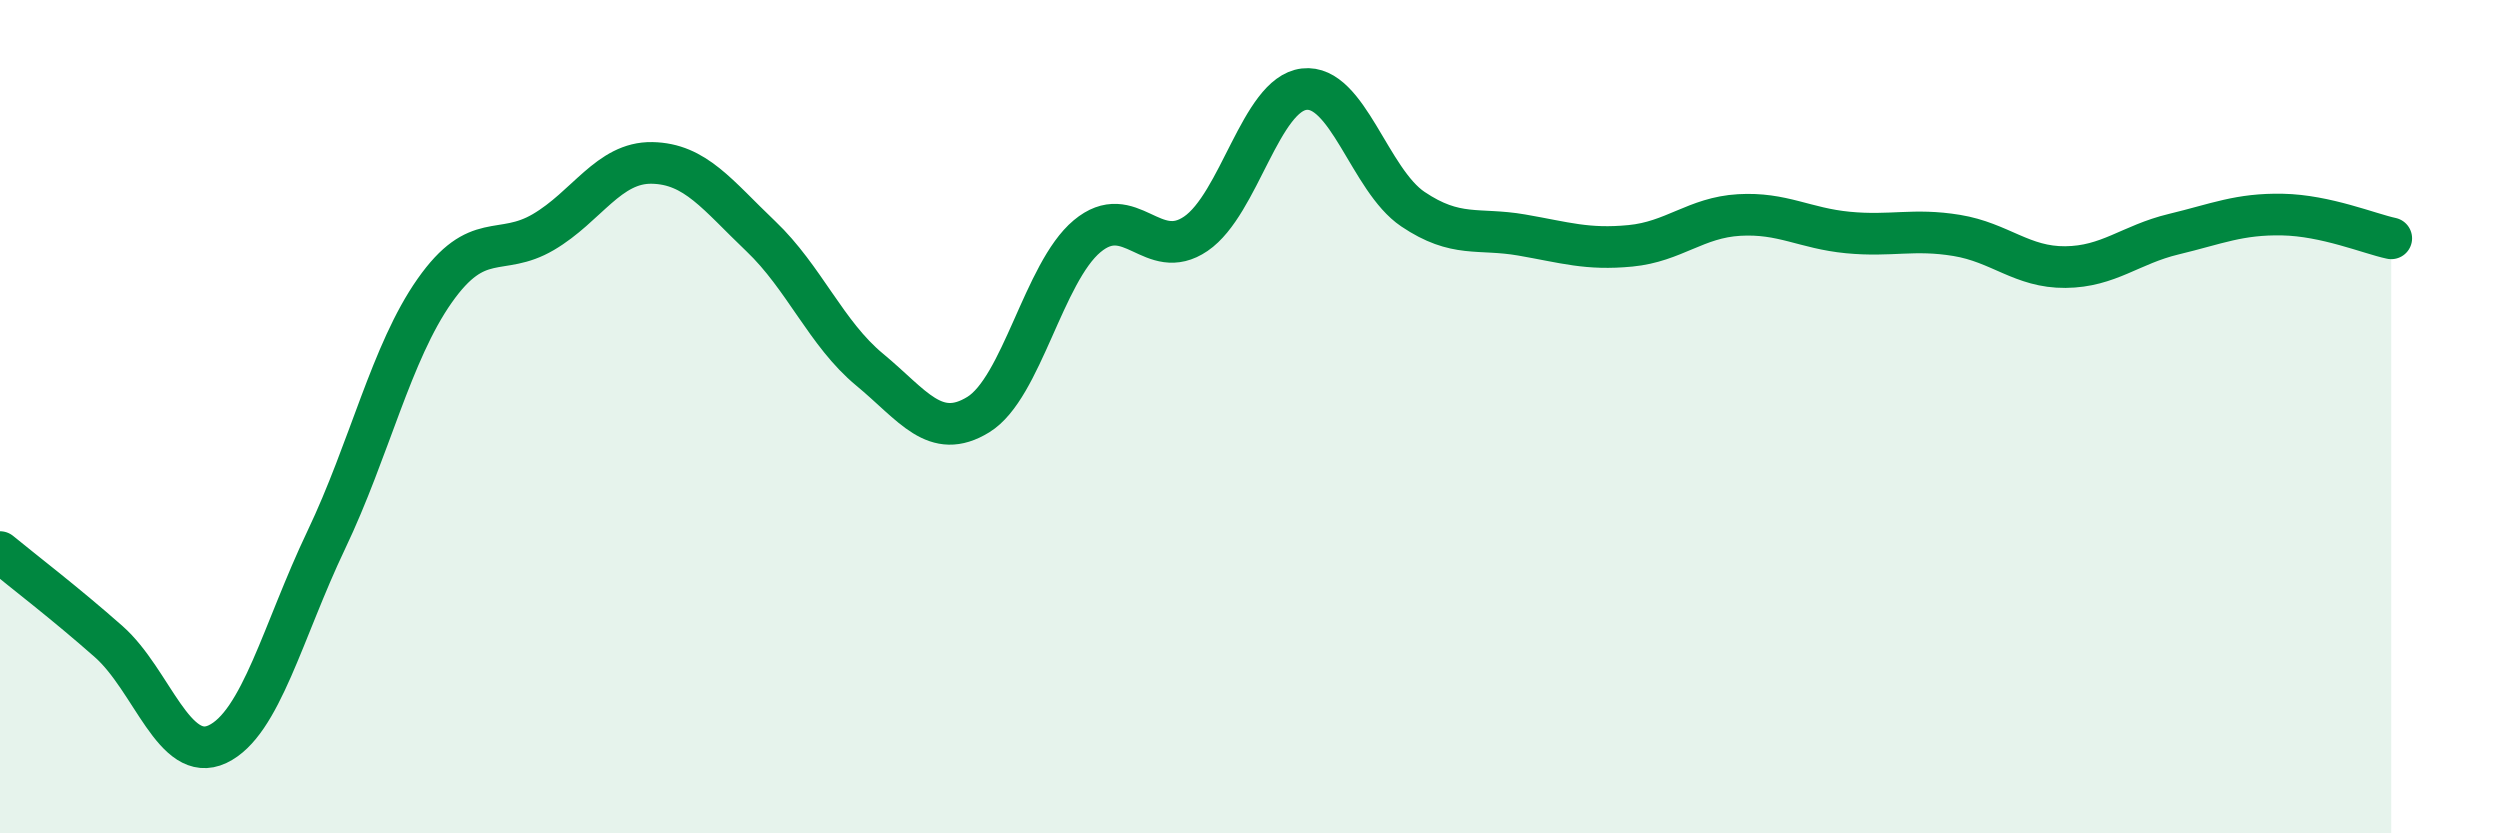
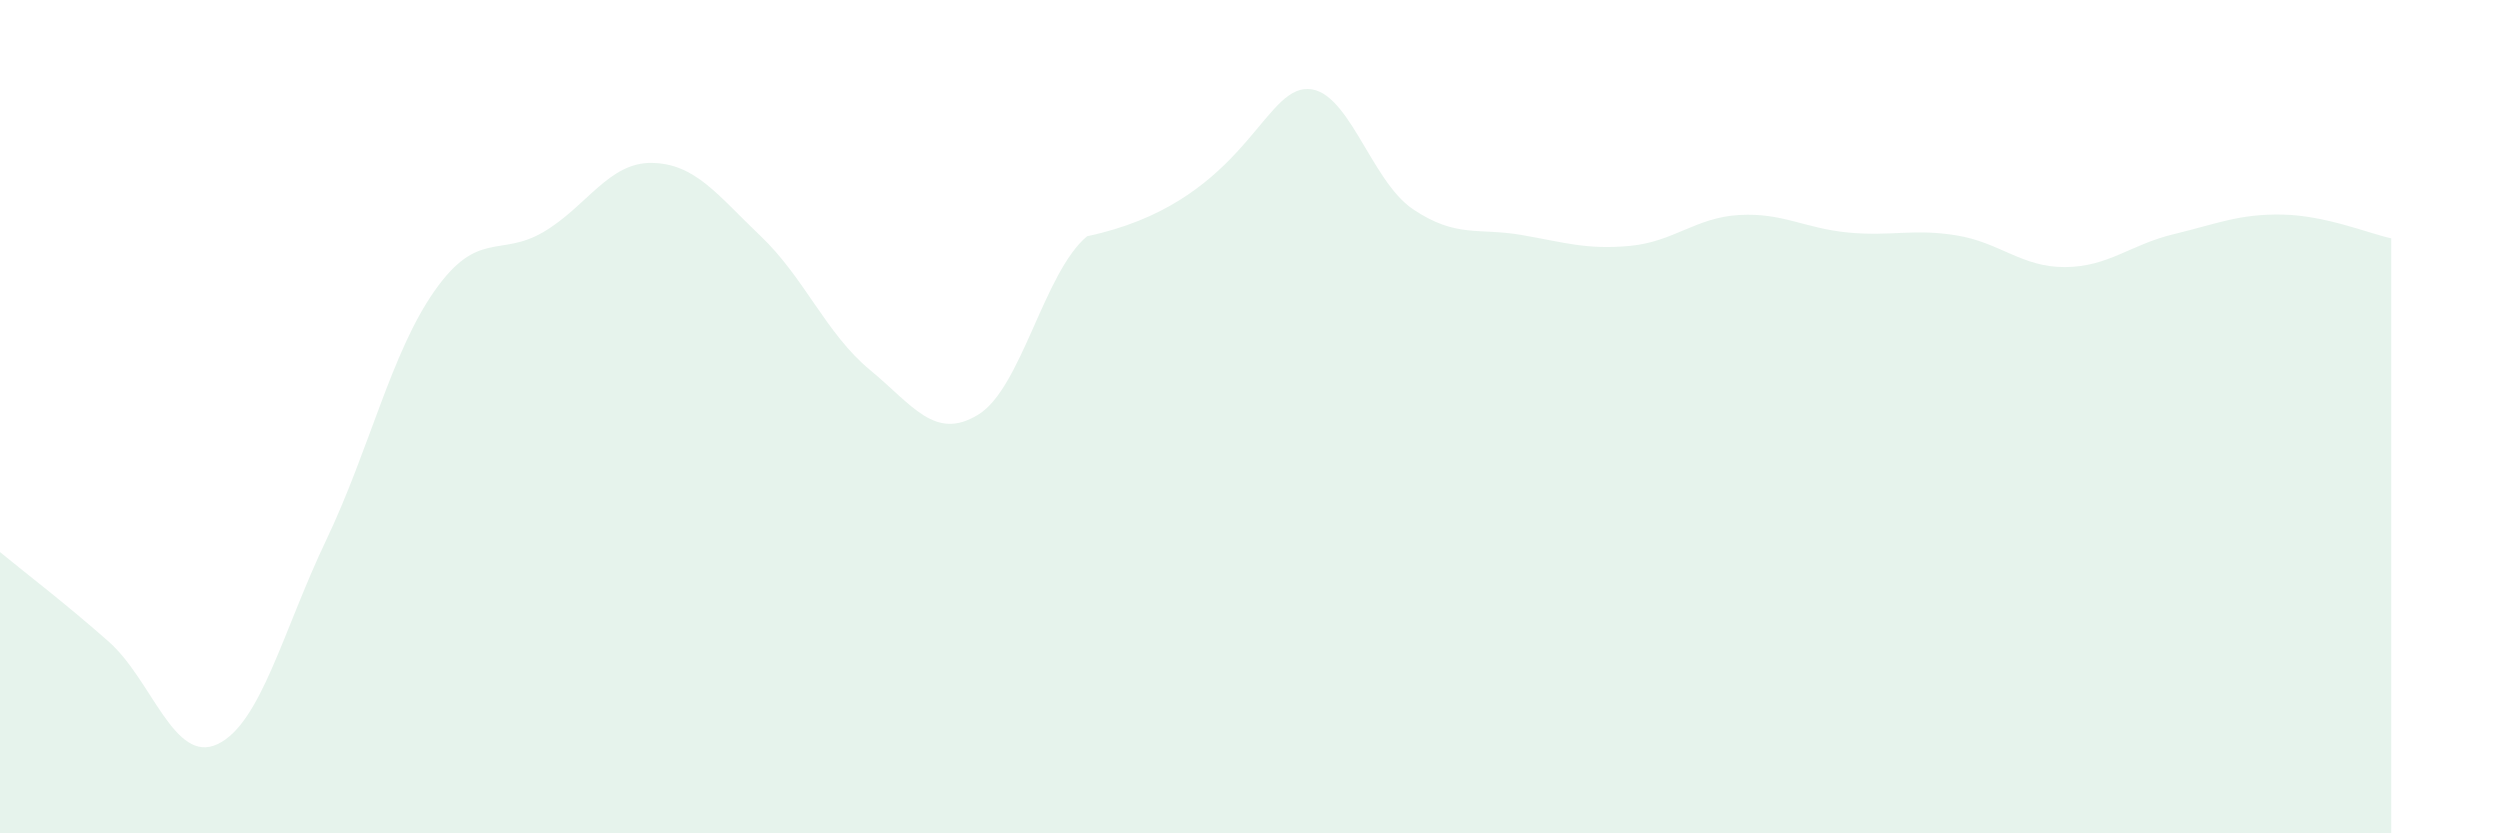
<svg xmlns="http://www.w3.org/2000/svg" width="60" height="20" viewBox="0 0 60 20">
-   <path d="M 0,13.25 C 0.52,13.68 1.57,14.48 2.61,15.4 C 3.65,16.32 4.18,18.35 5.22,17.86 C 6.26,17.37 6.79,15.14 7.83,12.96 C 8.87,10.78 9.39,8.46 10.43,6.98 C 11.47,5.5 12,6.18 13.04,5.57 C 14.08,4.96 14.61,3.89 15.65,3.91 C 16.69,3.93 17.22,4.68 18.26,5.67 C 19.3,6.66 19.83,8.01 20.87,8.87 C 21.91,9.73 22.44,10.59 23.48,9.95 C 24.52,9.31 25.05,6.54 26.09,5.67 C 27.13,4.8 27.66,6.32 28.7,5.61 C 29.74,4.9 30.26,2.26 31.3,2.14 C 32.34,2.02 32.87,4.32 33.91,5.02 C 34.95,5.72 35.48,5.46 36.52,5.64 C 37.56,5.82 38.09,6 39.13,5.9 C 40.17,5.8 40.7,5.22 41.74,5.16 C 42.78,5.1 43.31,5.48 44.35,5.58 C 45.39,5.68 45.92,5.48 46.96,5.65 C 48,5.82 48.53,6.42 49.57,6.41 C 50.61,6.4 51.13,5.87 52.17,5.62 C 53.21,5.37 53.74,5.13 54.78,5.15 C 55.82,5.17 56.87,5.61 57.39,5.72L57.39 20L0 20Z" fill="#008740" opacity="0.1" stroke-linecap="round" stroke-linejoin="round" />
-   <path d="M 0,13.25 C 0.52,13.68 1.57,14.48 2.61,15.4 C 3.65,16.32 4.18,18.35 5.22,17.86 C 6.26,17.37 6.79,15.14 7.83,12.96 C 8.87,10.78 9.39,8.46 10.43,6.98 C 11.47,5.5 12,6.18 13.04,5.57 C 14.08,4.96 14.61,3.89 15.65,3.91 C 16.69,3.93 17.22,4.68 18.26,5.67 C 19.3,6.66 19.83,8.01 20.87,8.87 C 21.91,9.73 22.44,10.59 23.48,9.95 C 24.52,9.31 25.05,6.54 26.09,5.67 C 27.13,4.8 27.66,6.32 28.7,5.61 C 29.74,4.9 30.26,2.26 31.3,2.14 C 32.34,2.02 32.87,4.32 33.91,5.02 C 34.95,5.72 35.48,5.46 36.52,5.64 C 37.56,5.82 38.09,6 39.13,5.9 C 40.17,5.8 40.7,5.22 41.74,5.16 C 42.78,5.1 43.31,5.48 44.35,5.58 C 45.39,5.68 45.92,5.48 46.96,5.65 C 48,5.82 48.53,6.42 49.57,6.41 C 50.61,6.4 51.13,5.87 52.17,5.62 C 53.21,5.37 53.74,5.13 54.78,5.15 C 55.82,5.17 56.87,5.61 57.39,5.72" stroke="#008740" stroke-width="1" fill="none" stroke-linecap="round" stroke-linejoin="round" />
+   <path d="M 0,13.25 C 0.52,13.68 1.57,14.48 2.61,15.4 C 3.65,16.32 4.18,18.35 5.22,17.86 C 6.26,17.37 6.79,15.14 7.83,12.96 C 8.87,10.78 9.39,8.46 10.43,6.98 C 11.47,5.5 12,6.18 13.04,5.57 C 14.08,4.96 14.61,3.89 15.65,3.91 C 16.69,3.93 17.22,4.68 18.26,5.67 C 19.3,6.66 19.83,8.01 20.87,8.87 C 21.91,9.73 22.44,10.59 23.48,9.95 C 24.52,9.31 25.05,6.54 26.09,5.67 C 29.74,4.9 30.26,2.26 31.3,2.14 C 32.34,2.02 32.87,4.32 33.91,5.02 C 34.95,5.72 35.48,5.46 36.52,5.64 C 37.56,5.82 38.09,6 39.13,5.9 C 40.17,5.8 40.7,5.22 41.74,5.16 C 42.78,5.1 43.31,5.48 44.35,5.58 C 45.39,5.68 45.92,5.48 46.96,5.65 C 48,5.82 48.53,6.42 49.57,6.41 C 50.61,6.4 51.13,5.87 52.17,5.62 C 53.21,5.37 53.74,5.13 54.78,5.15 C 55.82,5.17 56.87,5.61 57.39,5.72L57.39 20L0 20Z" fill="#008740" opacity="0.1" stroke-linecap="round" stroke-linejoin="round" />
</svg>